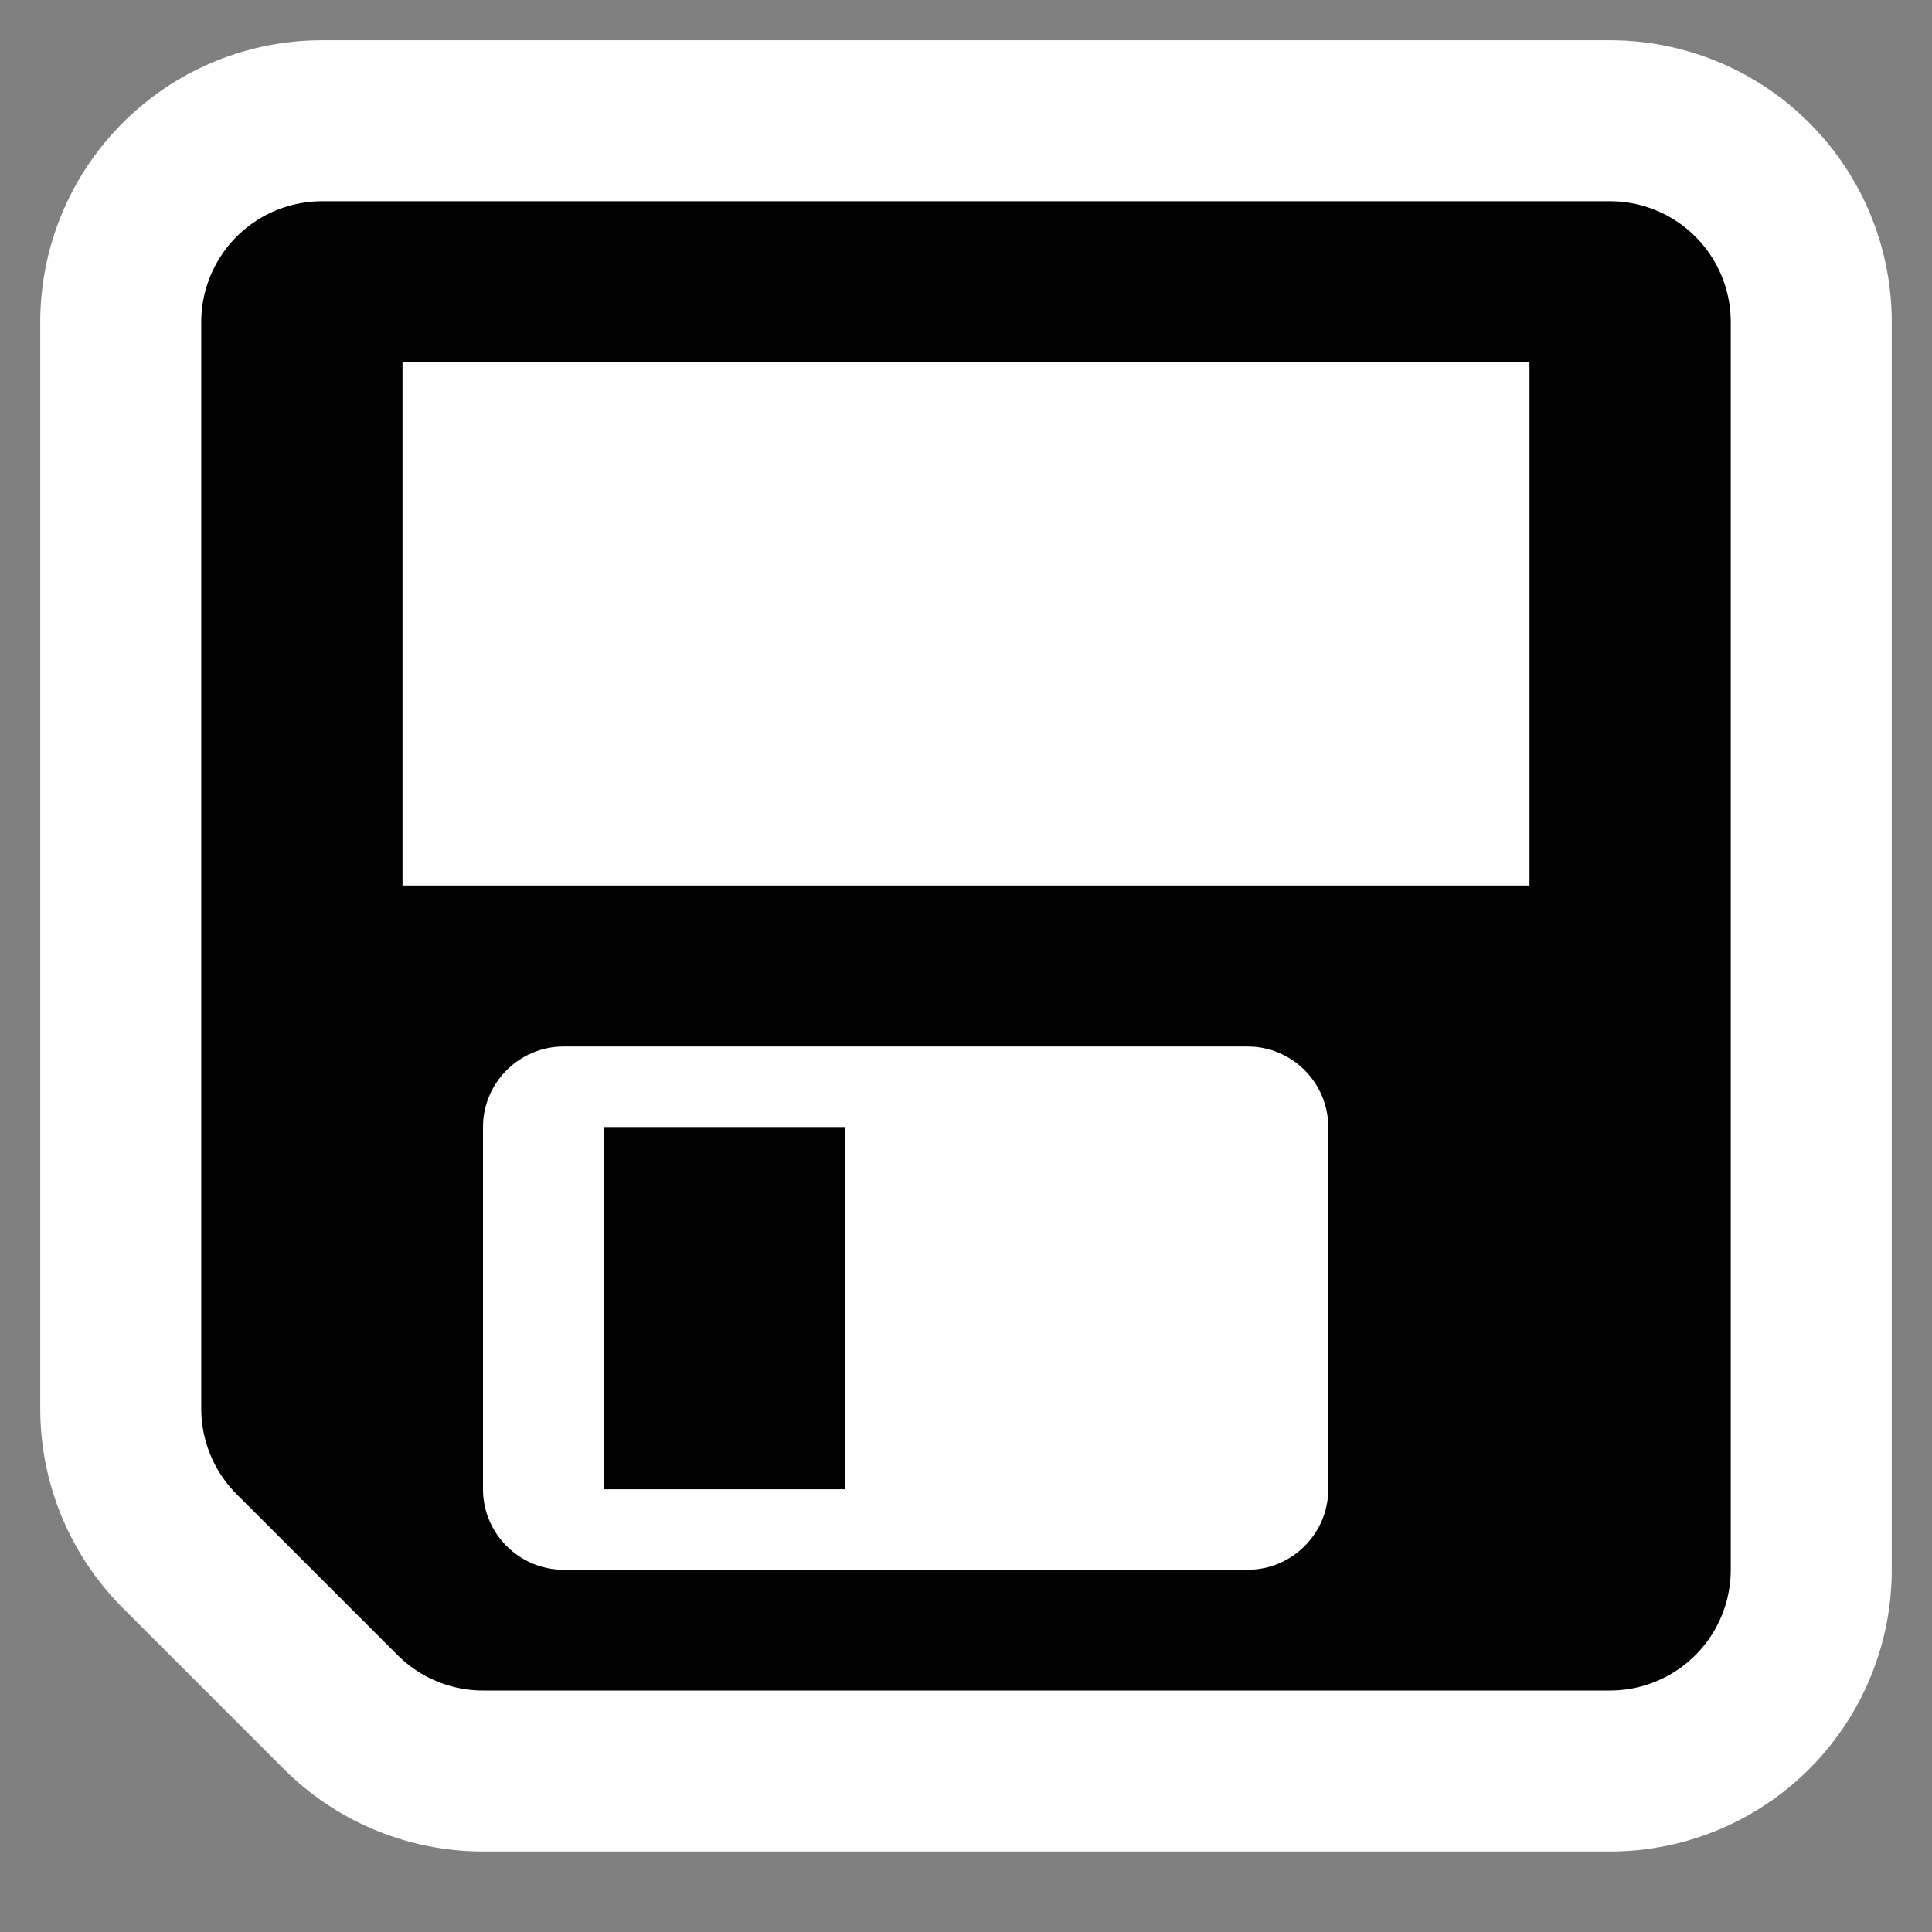
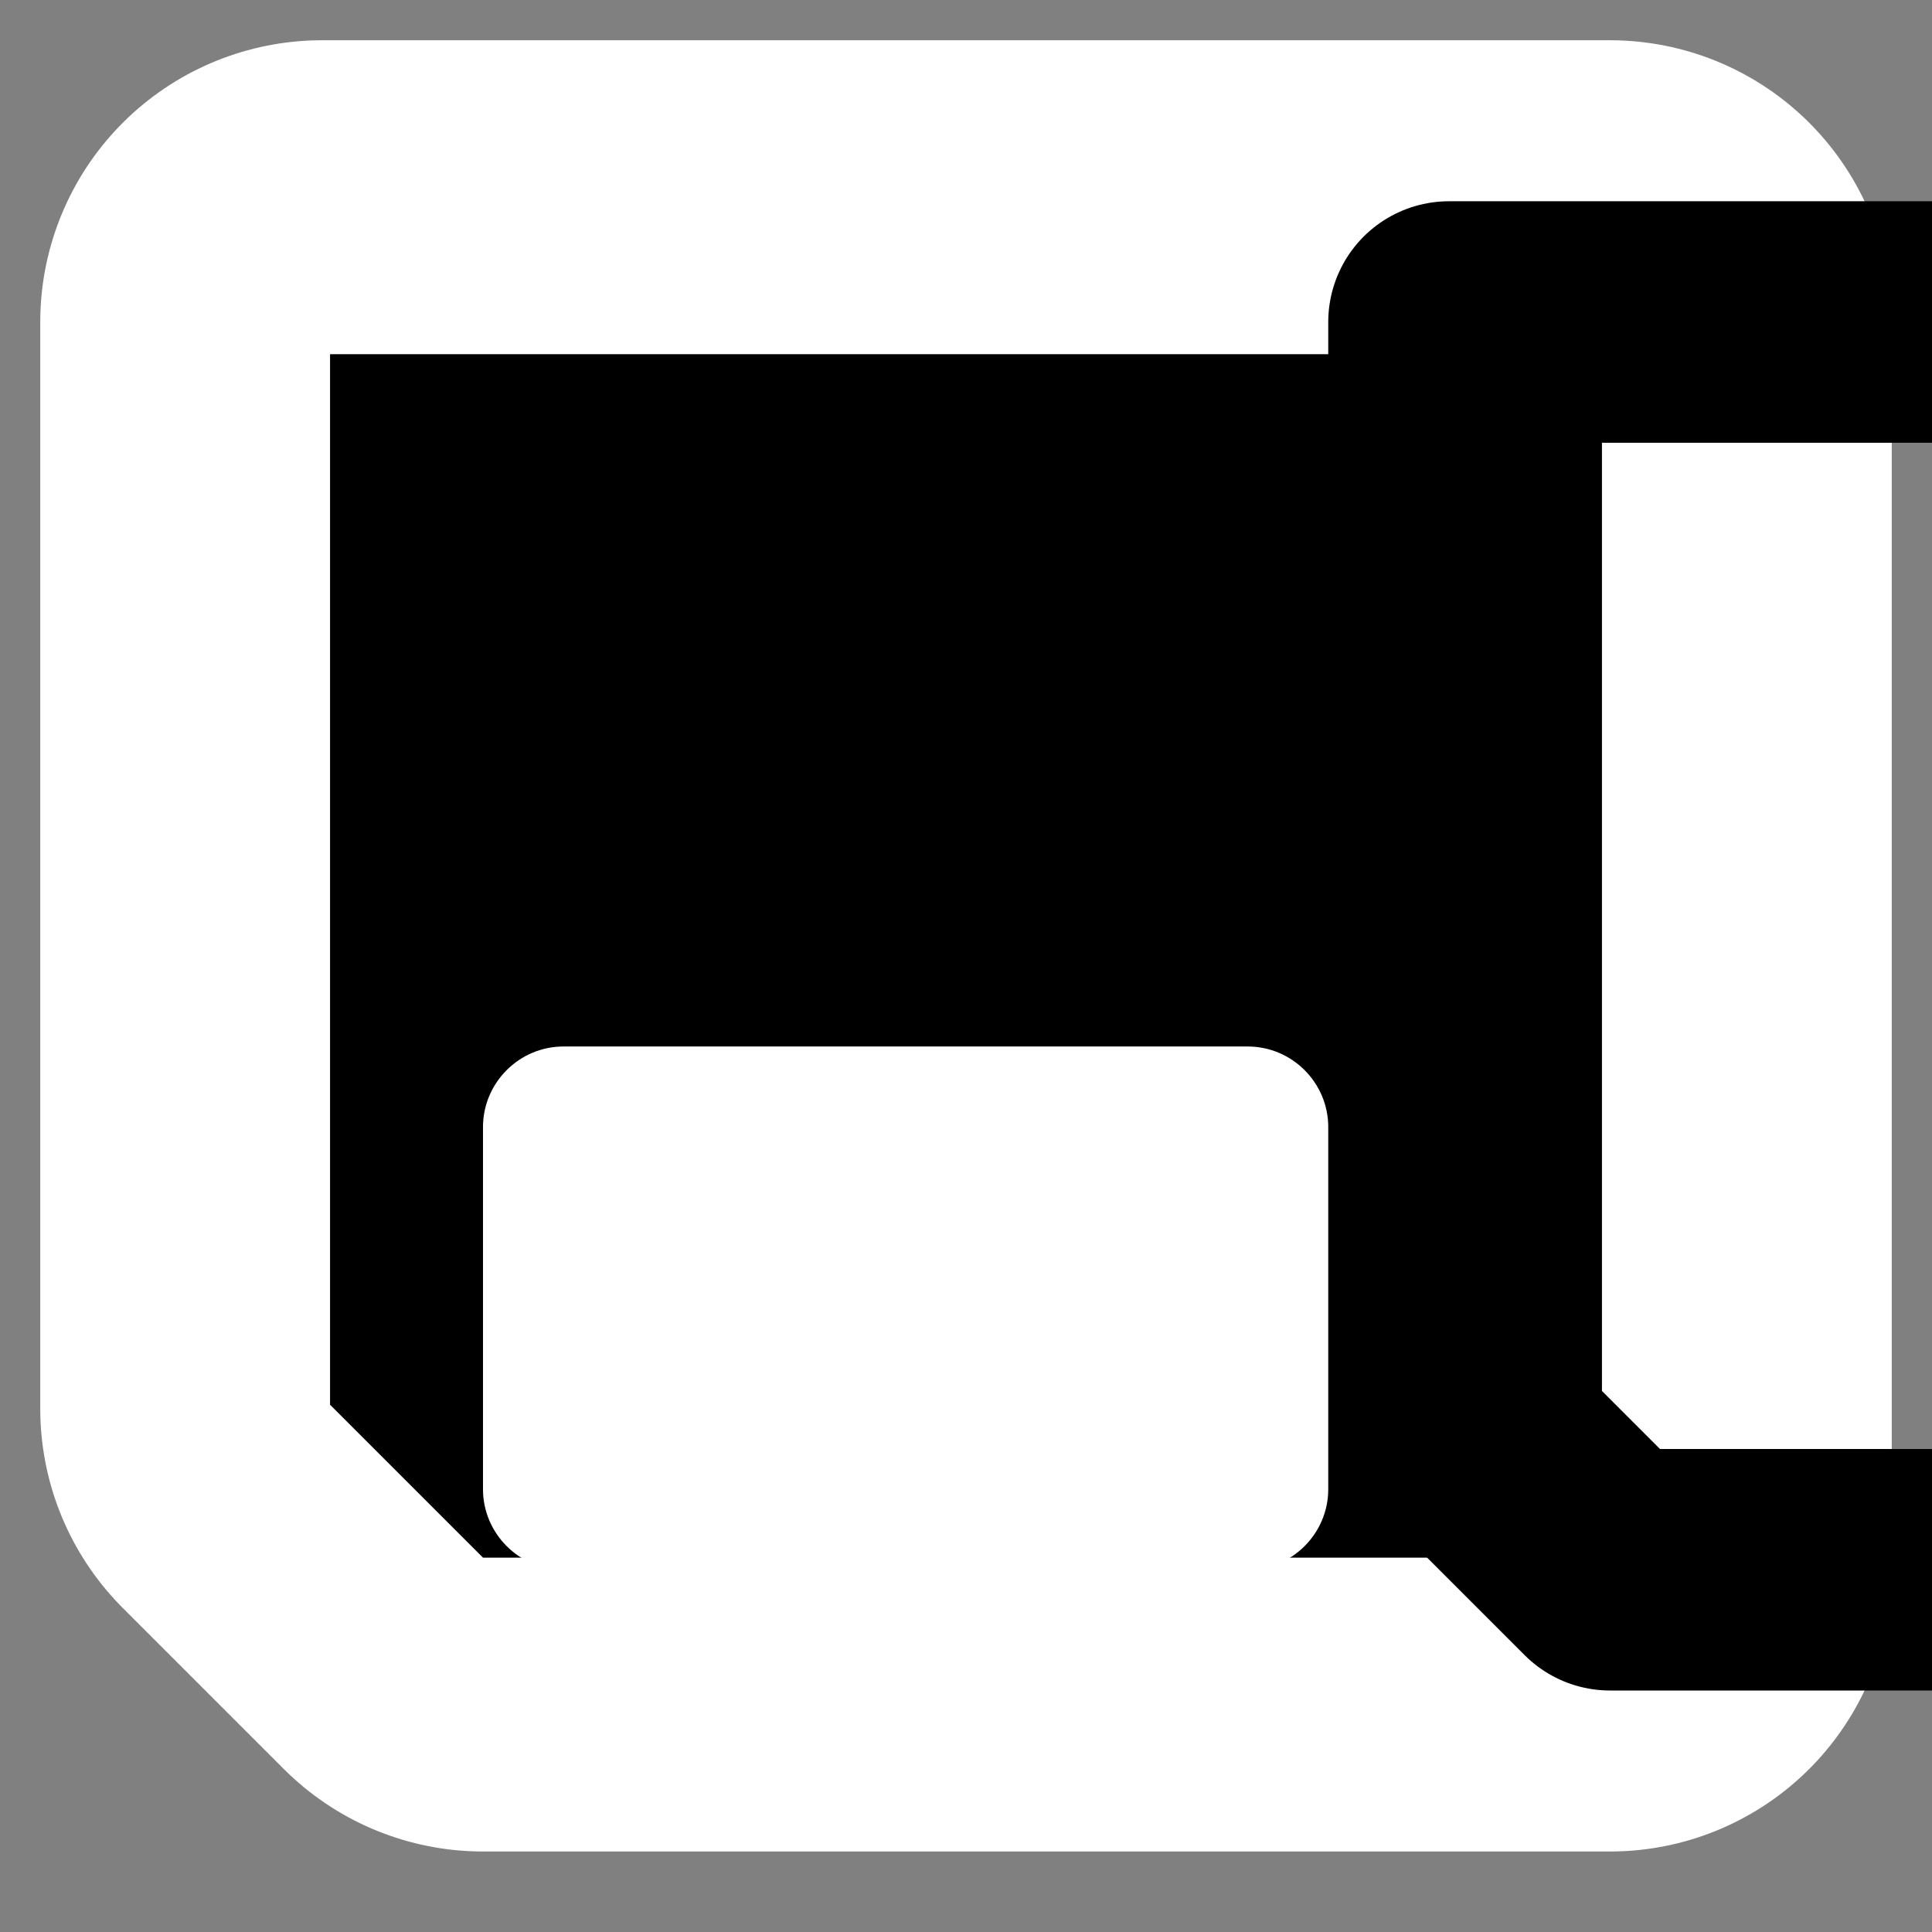
<svg xmlns="http://www.w3.org/2000/svg" xmlns:ns1="http://inkscape.sourceforge.net/DTD/sodipodi-0.dtd" id="svg2" width="48" height="48" ns1:docbase="/home/luca/Artwork/blackwhite-icon-theme/scalable/actions" ns1:docname="document-save.svg" ns1:version="0.32" version="1.0" viewBox="0 0 48 48" xml:space="preserve">
  <rect x="0" y="0" width="48" height="48" fill="#808080" stroke="none" />
  <ns1:namedview id="base" bordercolor="#666666" borderopacity="1.0" pagecolor="#ffffff" showgrid="true" />
  <path id="path4837" d="m40 39h-28l-4-4v-27h32v31z" style="fill:none;stroke-linecap:round;stroke-linejoin:round;stroke-width:14;stroke:#fff" ns1:nodetypes="cccccc" />
-   <path id="path9" d="m40 39h-28l-4-4v-27h32v31z" style="fill:none;stroke-linecap:round;stroke-linejoin:round;stroke-width:6;stroke:#000" ns1:nodetypes="cccccc" />
+   <path id="path9" d="m40 39l-4-4v-27h32v31z" style="fill:none;stroke-linecap:round;stroke-linejoin:round;stroke-width:6;stroke:#000" ns1:nodetypes="cccccc" />
  <path id="path11" d="m39.8 38.7h-27.8l-3.8-3.8v-26.1h31.6v29.9z" />
  <path id="path13" d="m33 37c0 1.1-0.9 2-2 2h-17c-1.1 0-2-0.9-2-2v-9c0-1.1 0.9-2 2-2h17c1.1 0 2 0.9 2 2v9z" style="fill:#fff" ns1:nodetypes="ccccccccc" />
-   <path id="path15" d="m21 37h-6v-9h6v9z" ns1:nodetypes="ccccc" />
-   <path id="path17" d="m38 22h-28v-13h28v13z" style="fill:#fff" ns1:nodetypes="ccccc" />
  <g id="crop_x0020_marks" style="stroke:#000">
    <path id="path20" d="m48 48h-48v-48h48v48z" style="fill:none;stroke:none" />
  </g>
</svg>